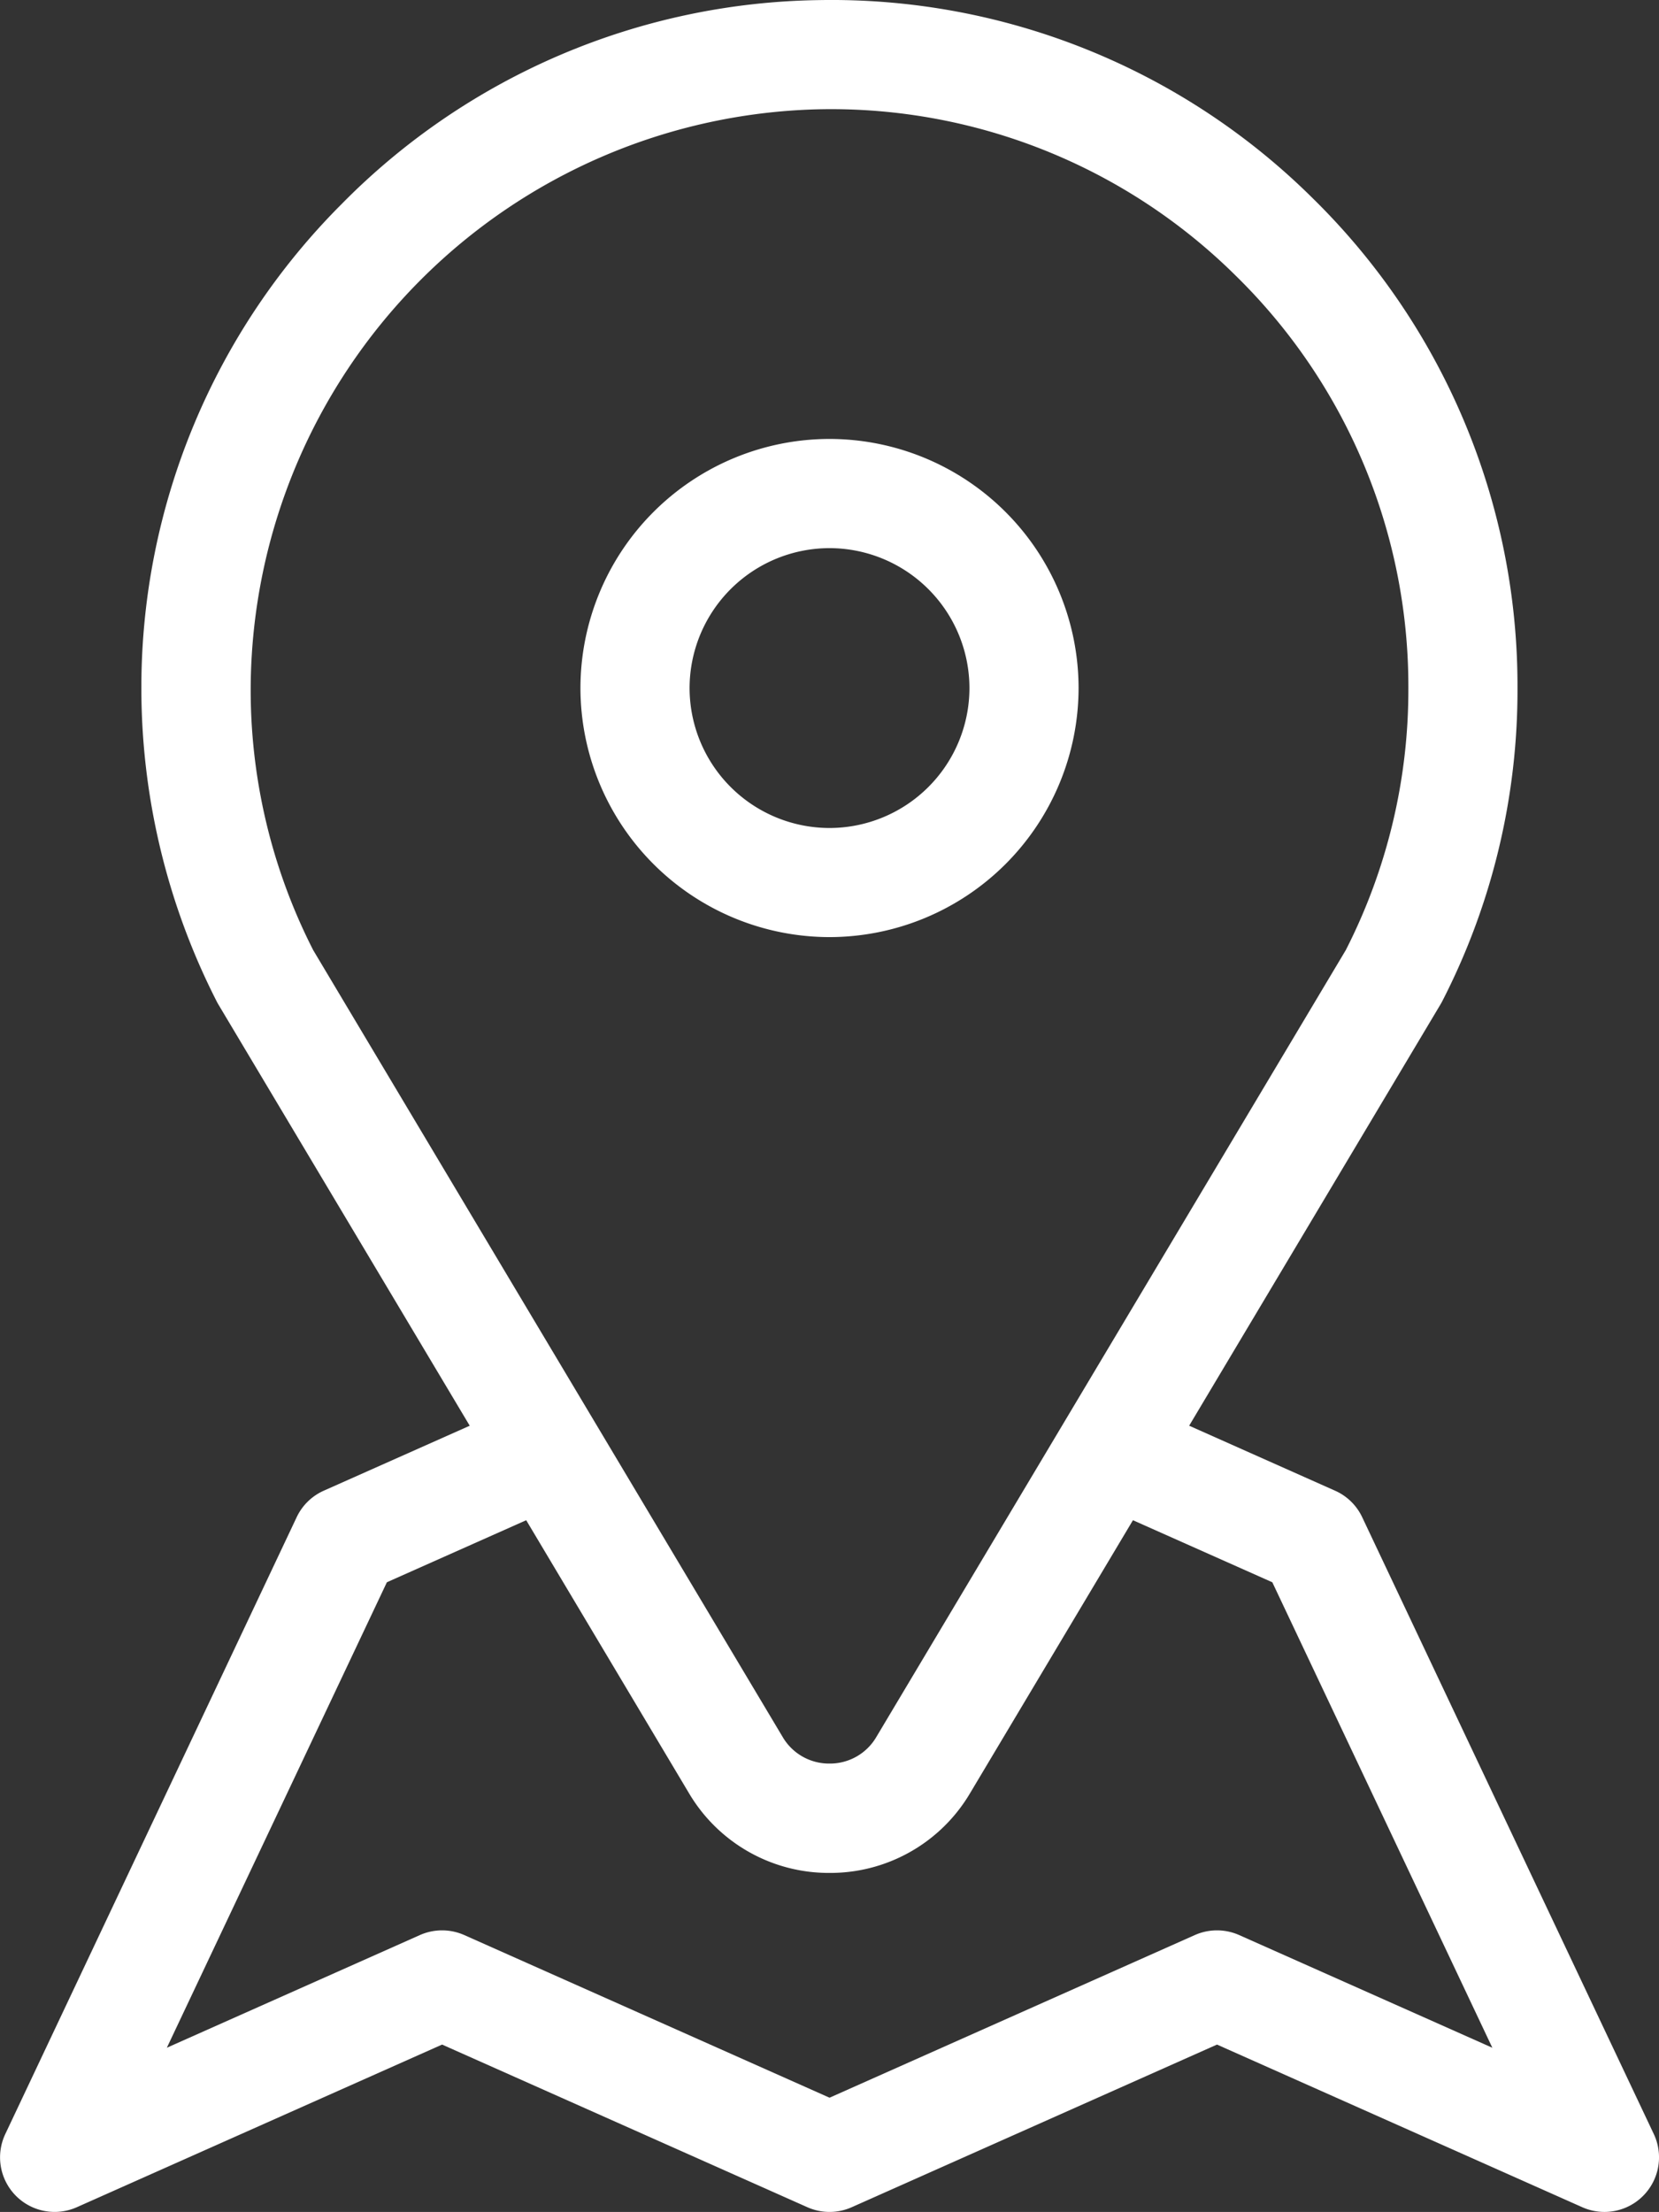
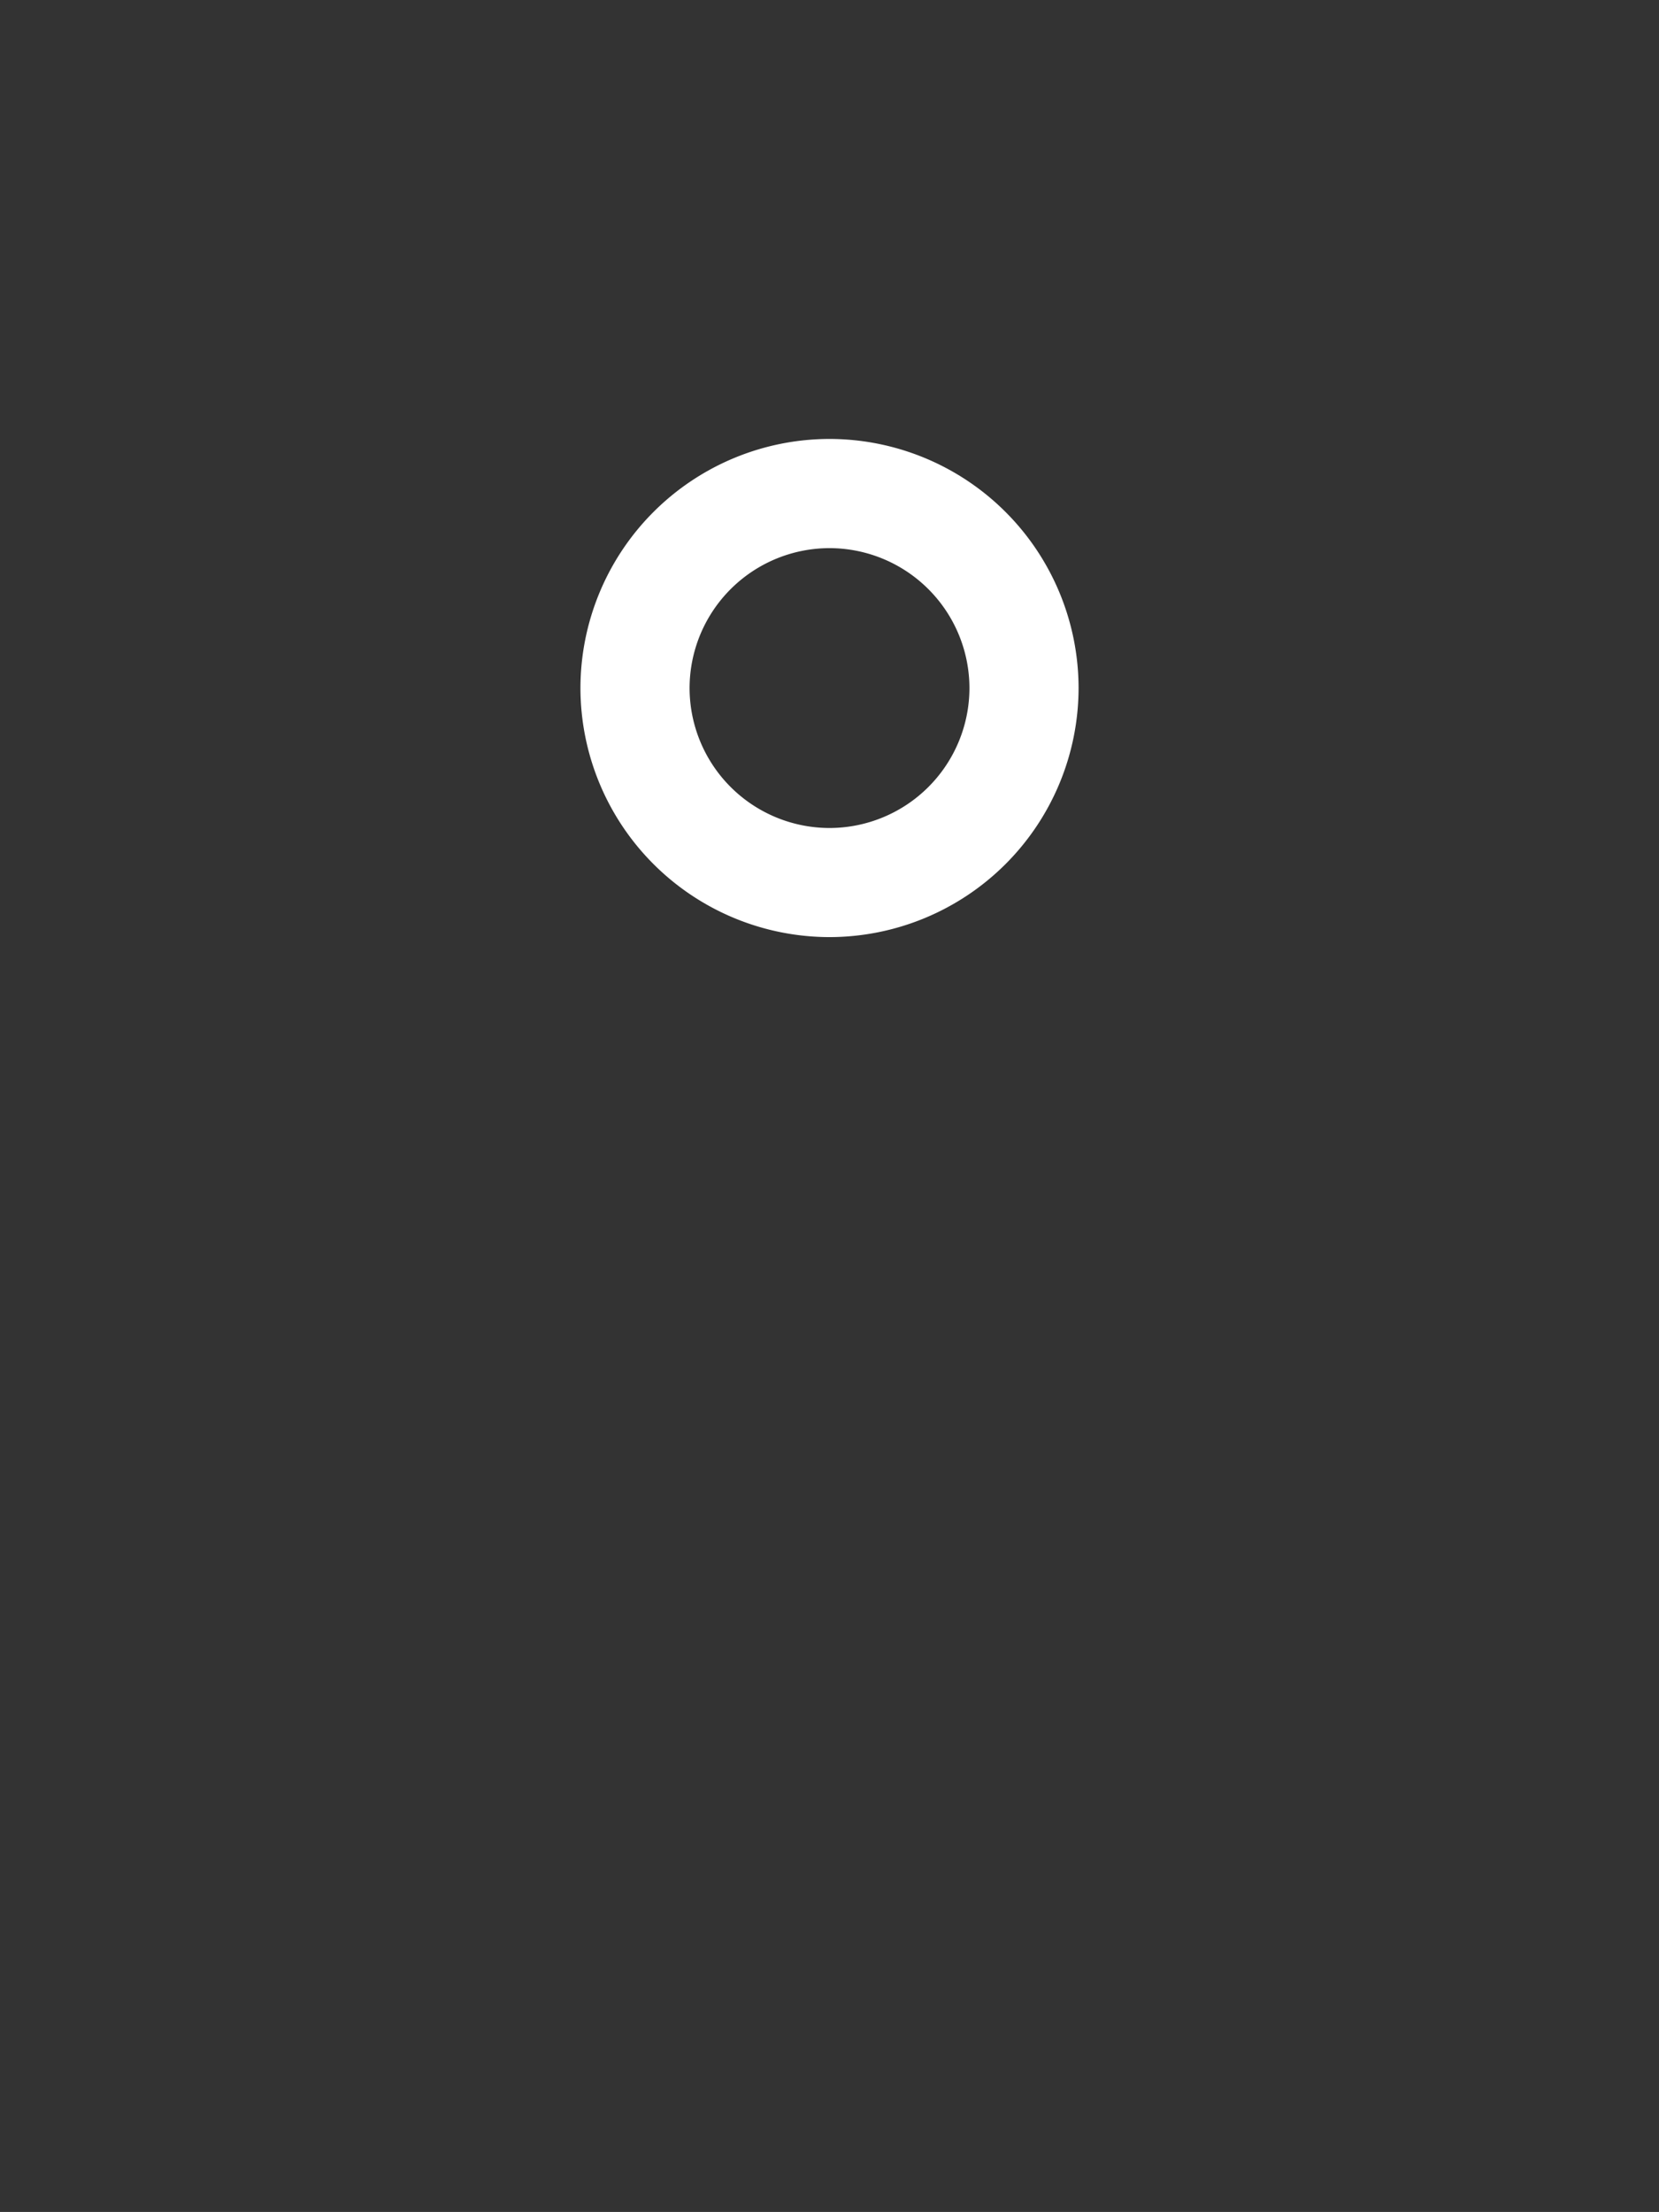
<svg xmlns="http://www.w3.org/2000/svg" id="Group_337" data-name="Group 337" width="75.398" height="100.519" viewBox="0 0 75.398 100.519">
  <rect x="0" y="0" width="75.398" height="100.519" fill="#333333" stroke="none" />
-   <path id="Path_4833" data-name="Path 4833" d="M-439.18,103.023l-13.252-28.03a2.477,2.477,0,0,0-1.272-1.222l-6.592-2.936,11.422-19.145c.028-.046.053-.092.078-.14a30.927,30.927,0,0,0,3.422-14.236,31.046,31.046,0,0,0-9.312-22.264,31.049,31.049,0,0,0-22.4-9,31.058,31.058,0,0,0-21.73,9.27,31.07,31.07,0,0,0-9.1,21.805,31.355,31.355,0,0,0,3.422,14.426c.023.047.05.094.077.14l11.424,19.145-6.631,2.951a2.478,2.478,0,0,0-1.234,1.206L-514.1,103.023a2.48,2.48,0,0,0,.468,2.794,2.481,2.481,0,0,0,2.783.532l16.6-7.391,16.6,7.391a2.48,2.48,0,0,0,2.018,0l16.6-7.391,16.6,7.391a2.485,2.485,0,0,0,1.008.215,2.478,2.478,0,0,0,1.774-.747A2.48,2.48,0,0,0-439.18,103.023Zm-60.927-53.8a26.014,26.014,0,0,1-2.84-12.065A26.438,26.438,0,0,1-477.015,11.01a26.138,26.138,0,0,1,18.845,7.573,26.118,26.118,0,0,1,7.836,18.731,26.011,26.011,0,0,1-2.842,11.905l-21.336,35.759a2.44,2.44,0,0,1-2.13,1.21,2.441,2.441,0,0,1-2.13-1.21Zm42.084,44.759a2.485,2.485,0,0,0-2.017,0l-16.6,7.391-16.6-7.391a2.487,2.487,0,0,0-2.018,0l-11.5,5.12,10-21.153,6.332-2.819,7.395,12.4a7.379,7.379,0,0,0,6.39,3.628,7.377,7.377,0,0,0,6.39-3.628l7.4-12.4,6.334,2.82,10,21.153Z" transform="translate(514.341 -6.046)" fill="#fff" />
  <path id="Path_4834" data-name="Path 4834" d="M-419.292,72.121A11.332,11.332,0,0,0-430.611,60.8a11.332,11.332,0,0,0-11.32,11.319,11.332,11.332,0,0,0,11.32,11.319A11.332,11.332,0,0,0-419.292,72.121Zm-17.679,0a6.367,6.367,0,0,1,6.36-6.359,6.367,6.367,0,0,1,6.359,6.359,6.366,6.366,0,0,1-6.359,6.359A6.366,6.366,0,0,1-436.971,72.121Z" transform="translate(468.311 -40.853)" fill="#fff" />
</svg>